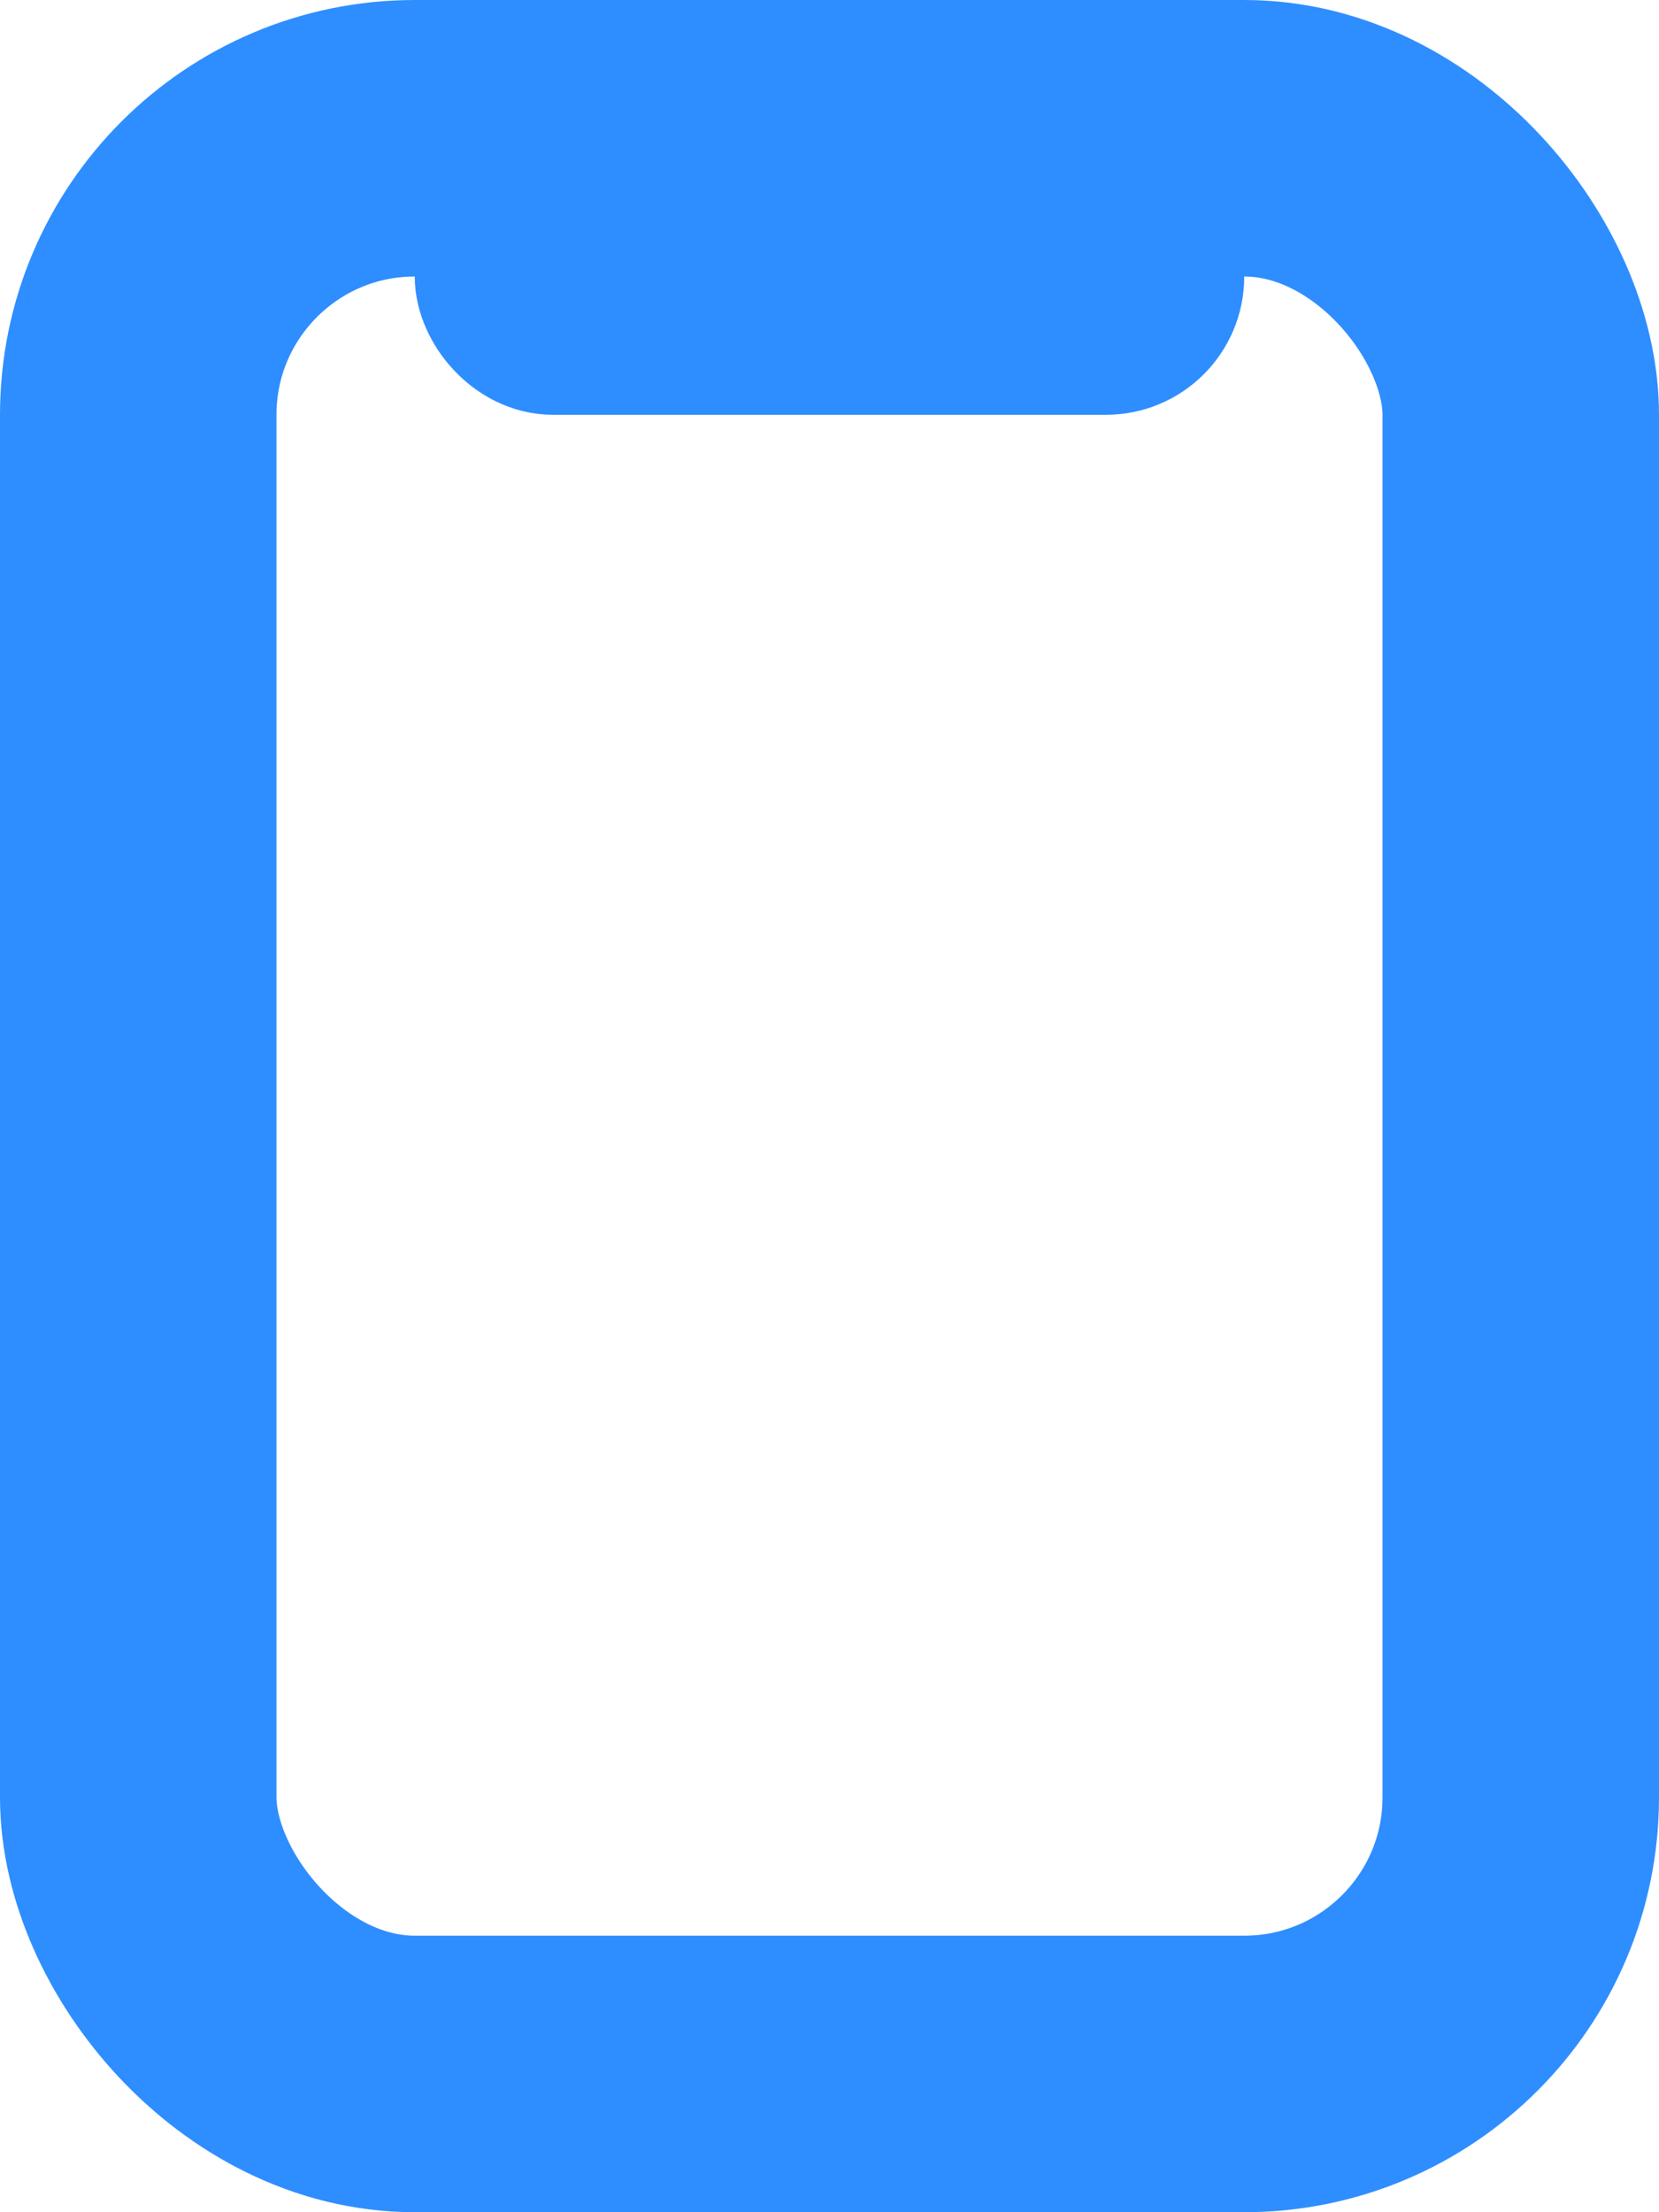
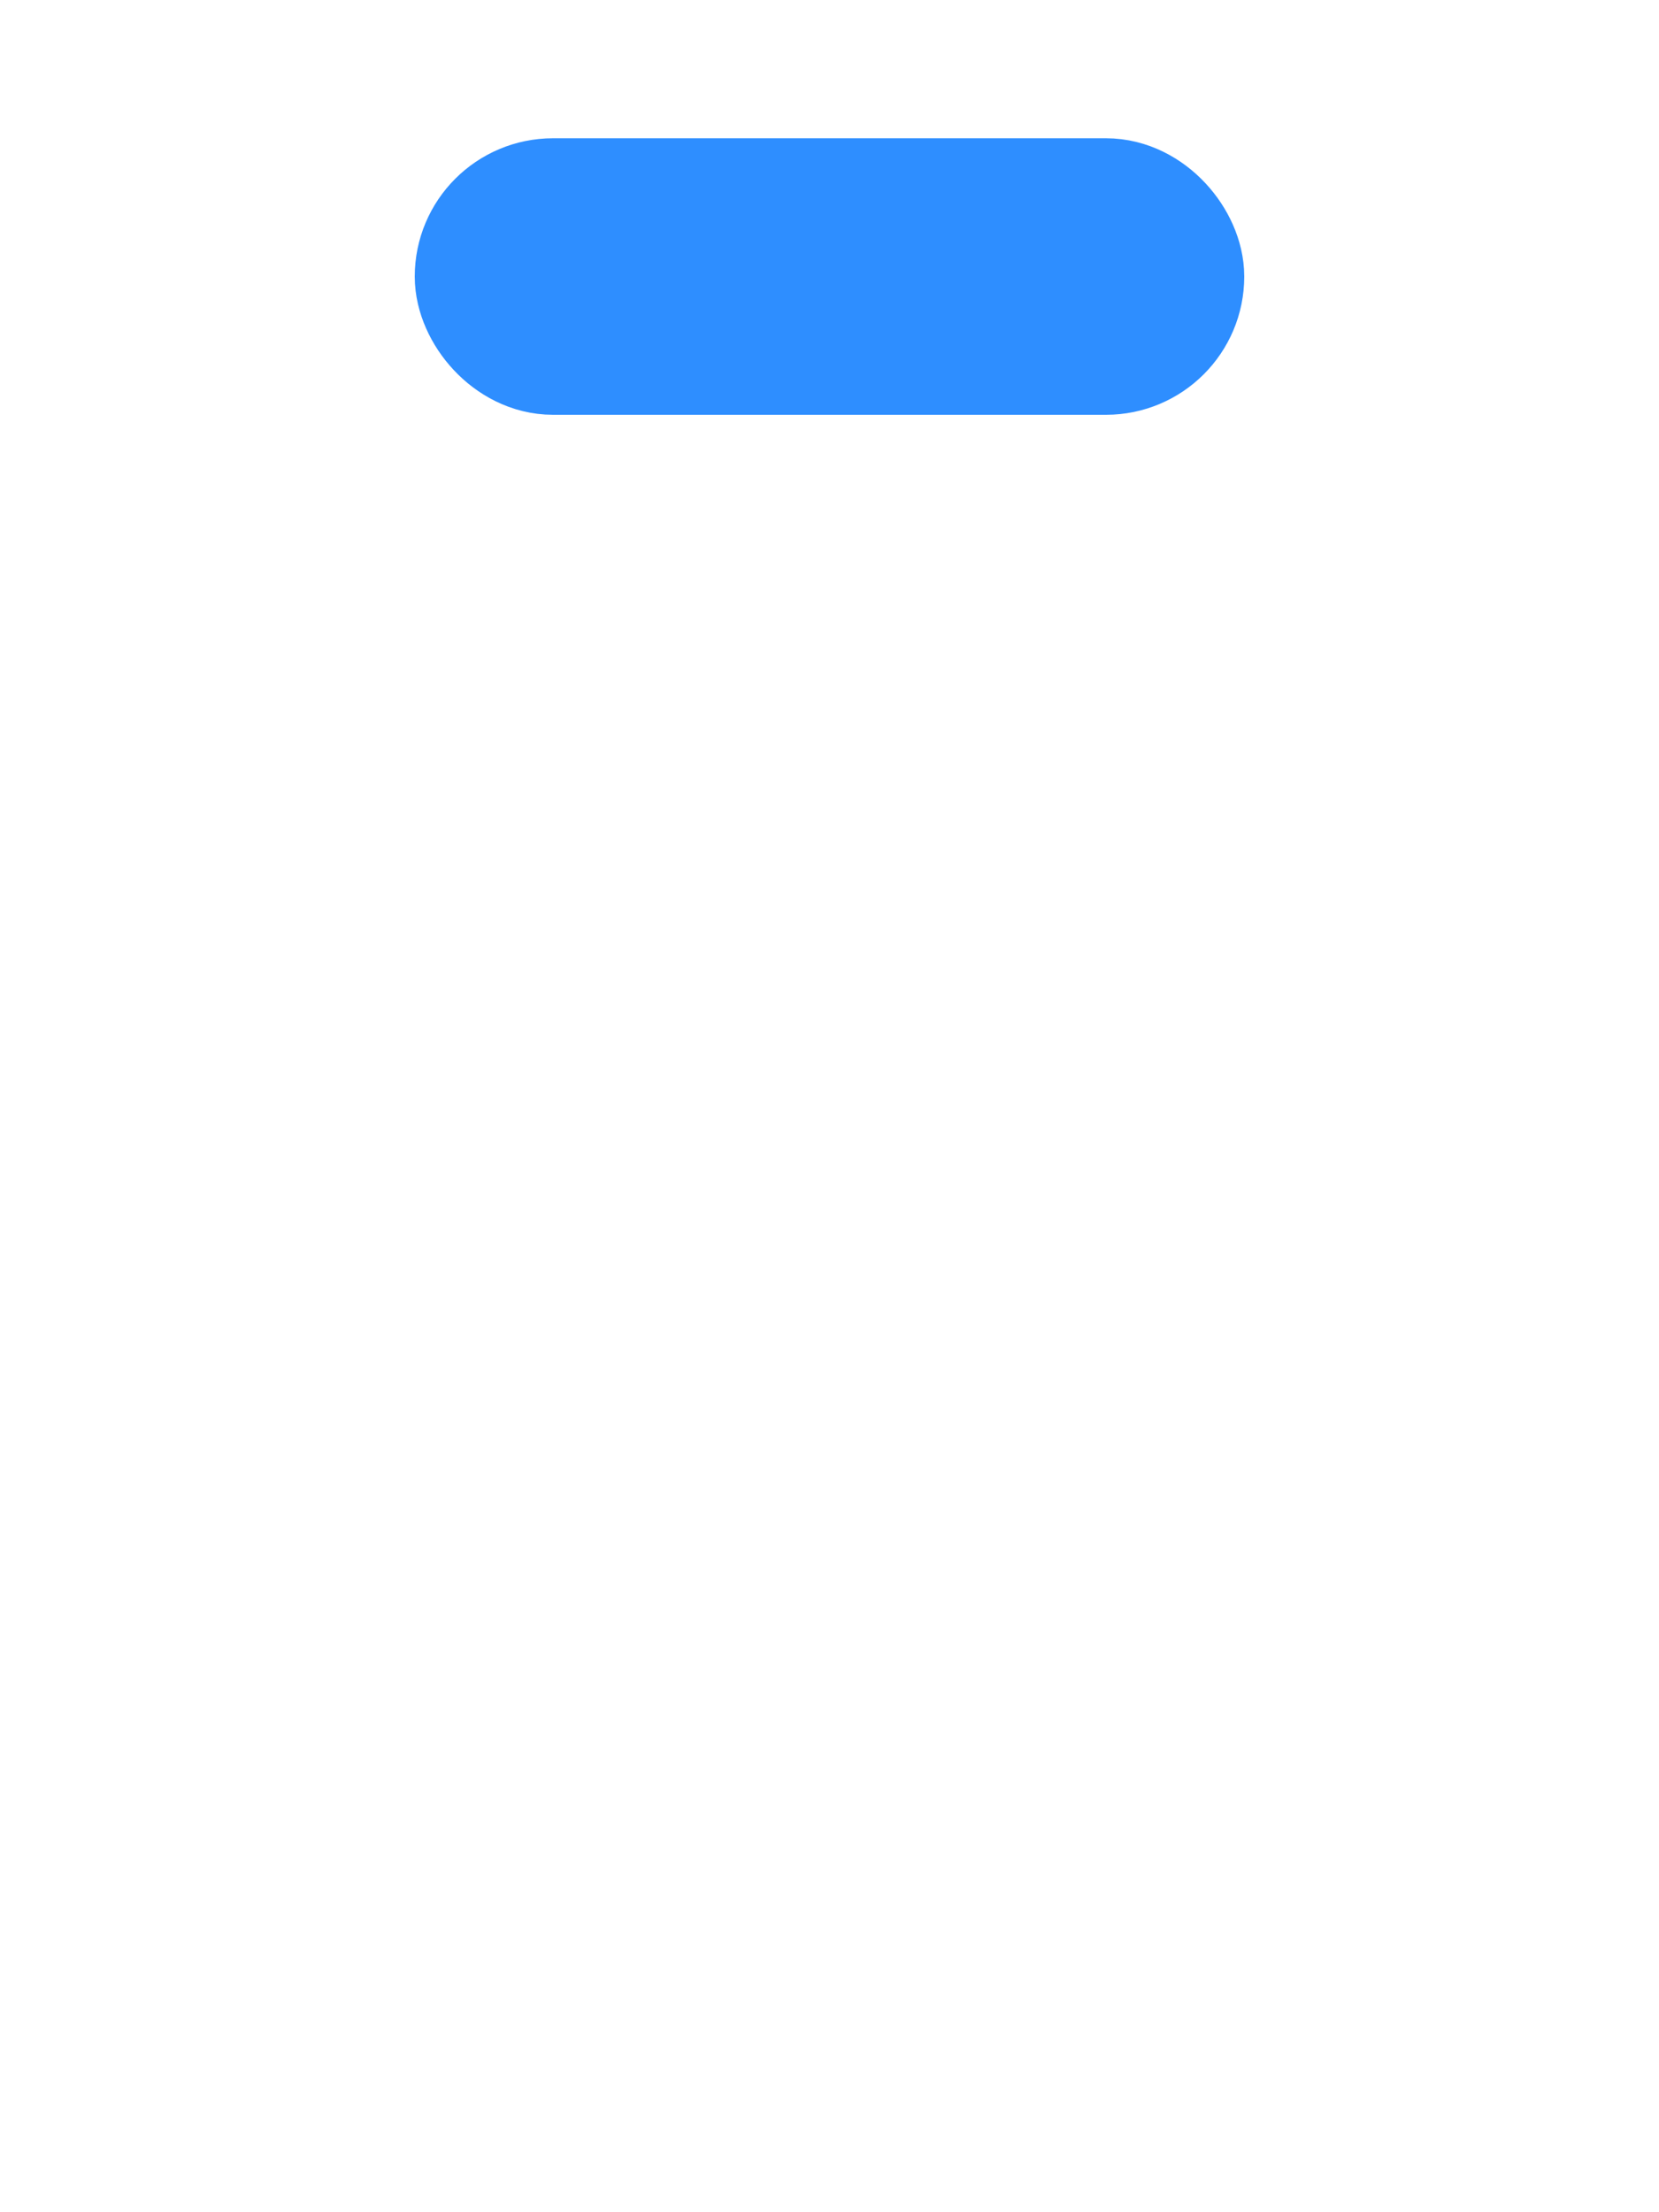
<svg xmlns="http://www.w3.org/2000/svg" width="12" height="16" viewBox="0 0 12 16" fill="none">
-   <rect x="1" y="1" width="10" height="14" rx="2" stroke="#2E8EFF" stroke-width="2" />
  <rect x="3.5" y="1.5" width="5" height="1" rx="0.5" stroke="#2E8EFF" />
</svg>